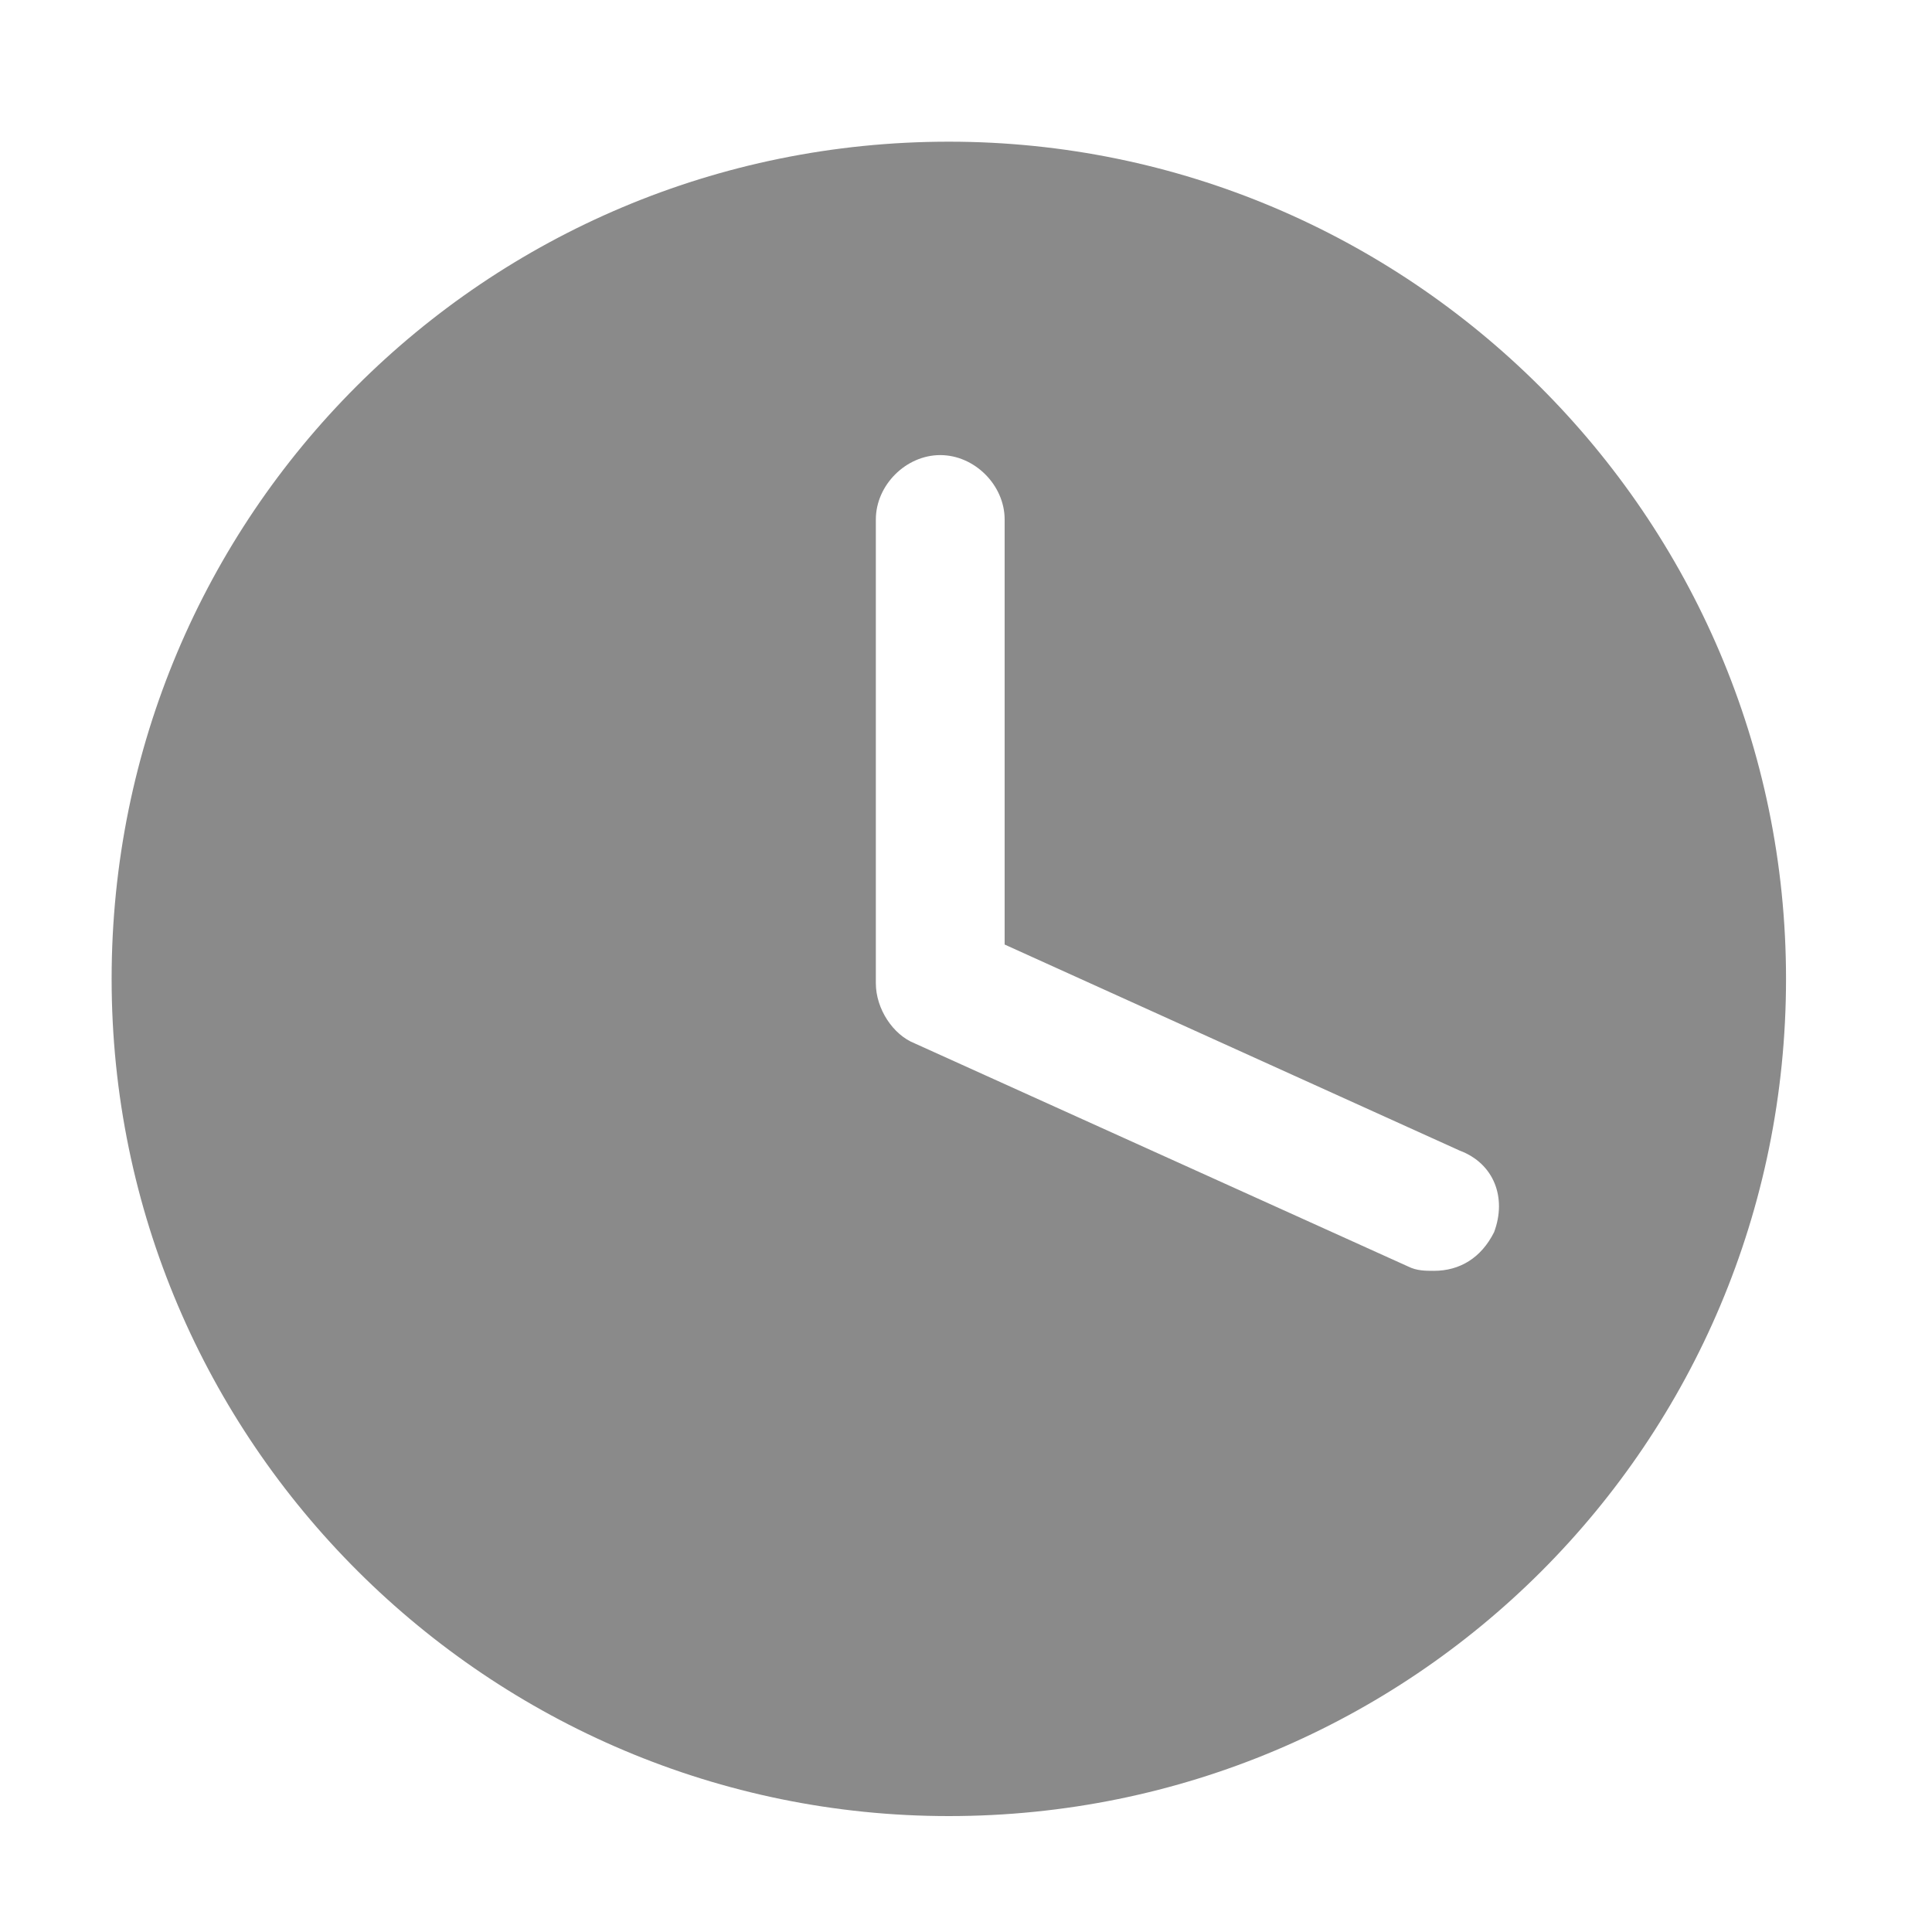
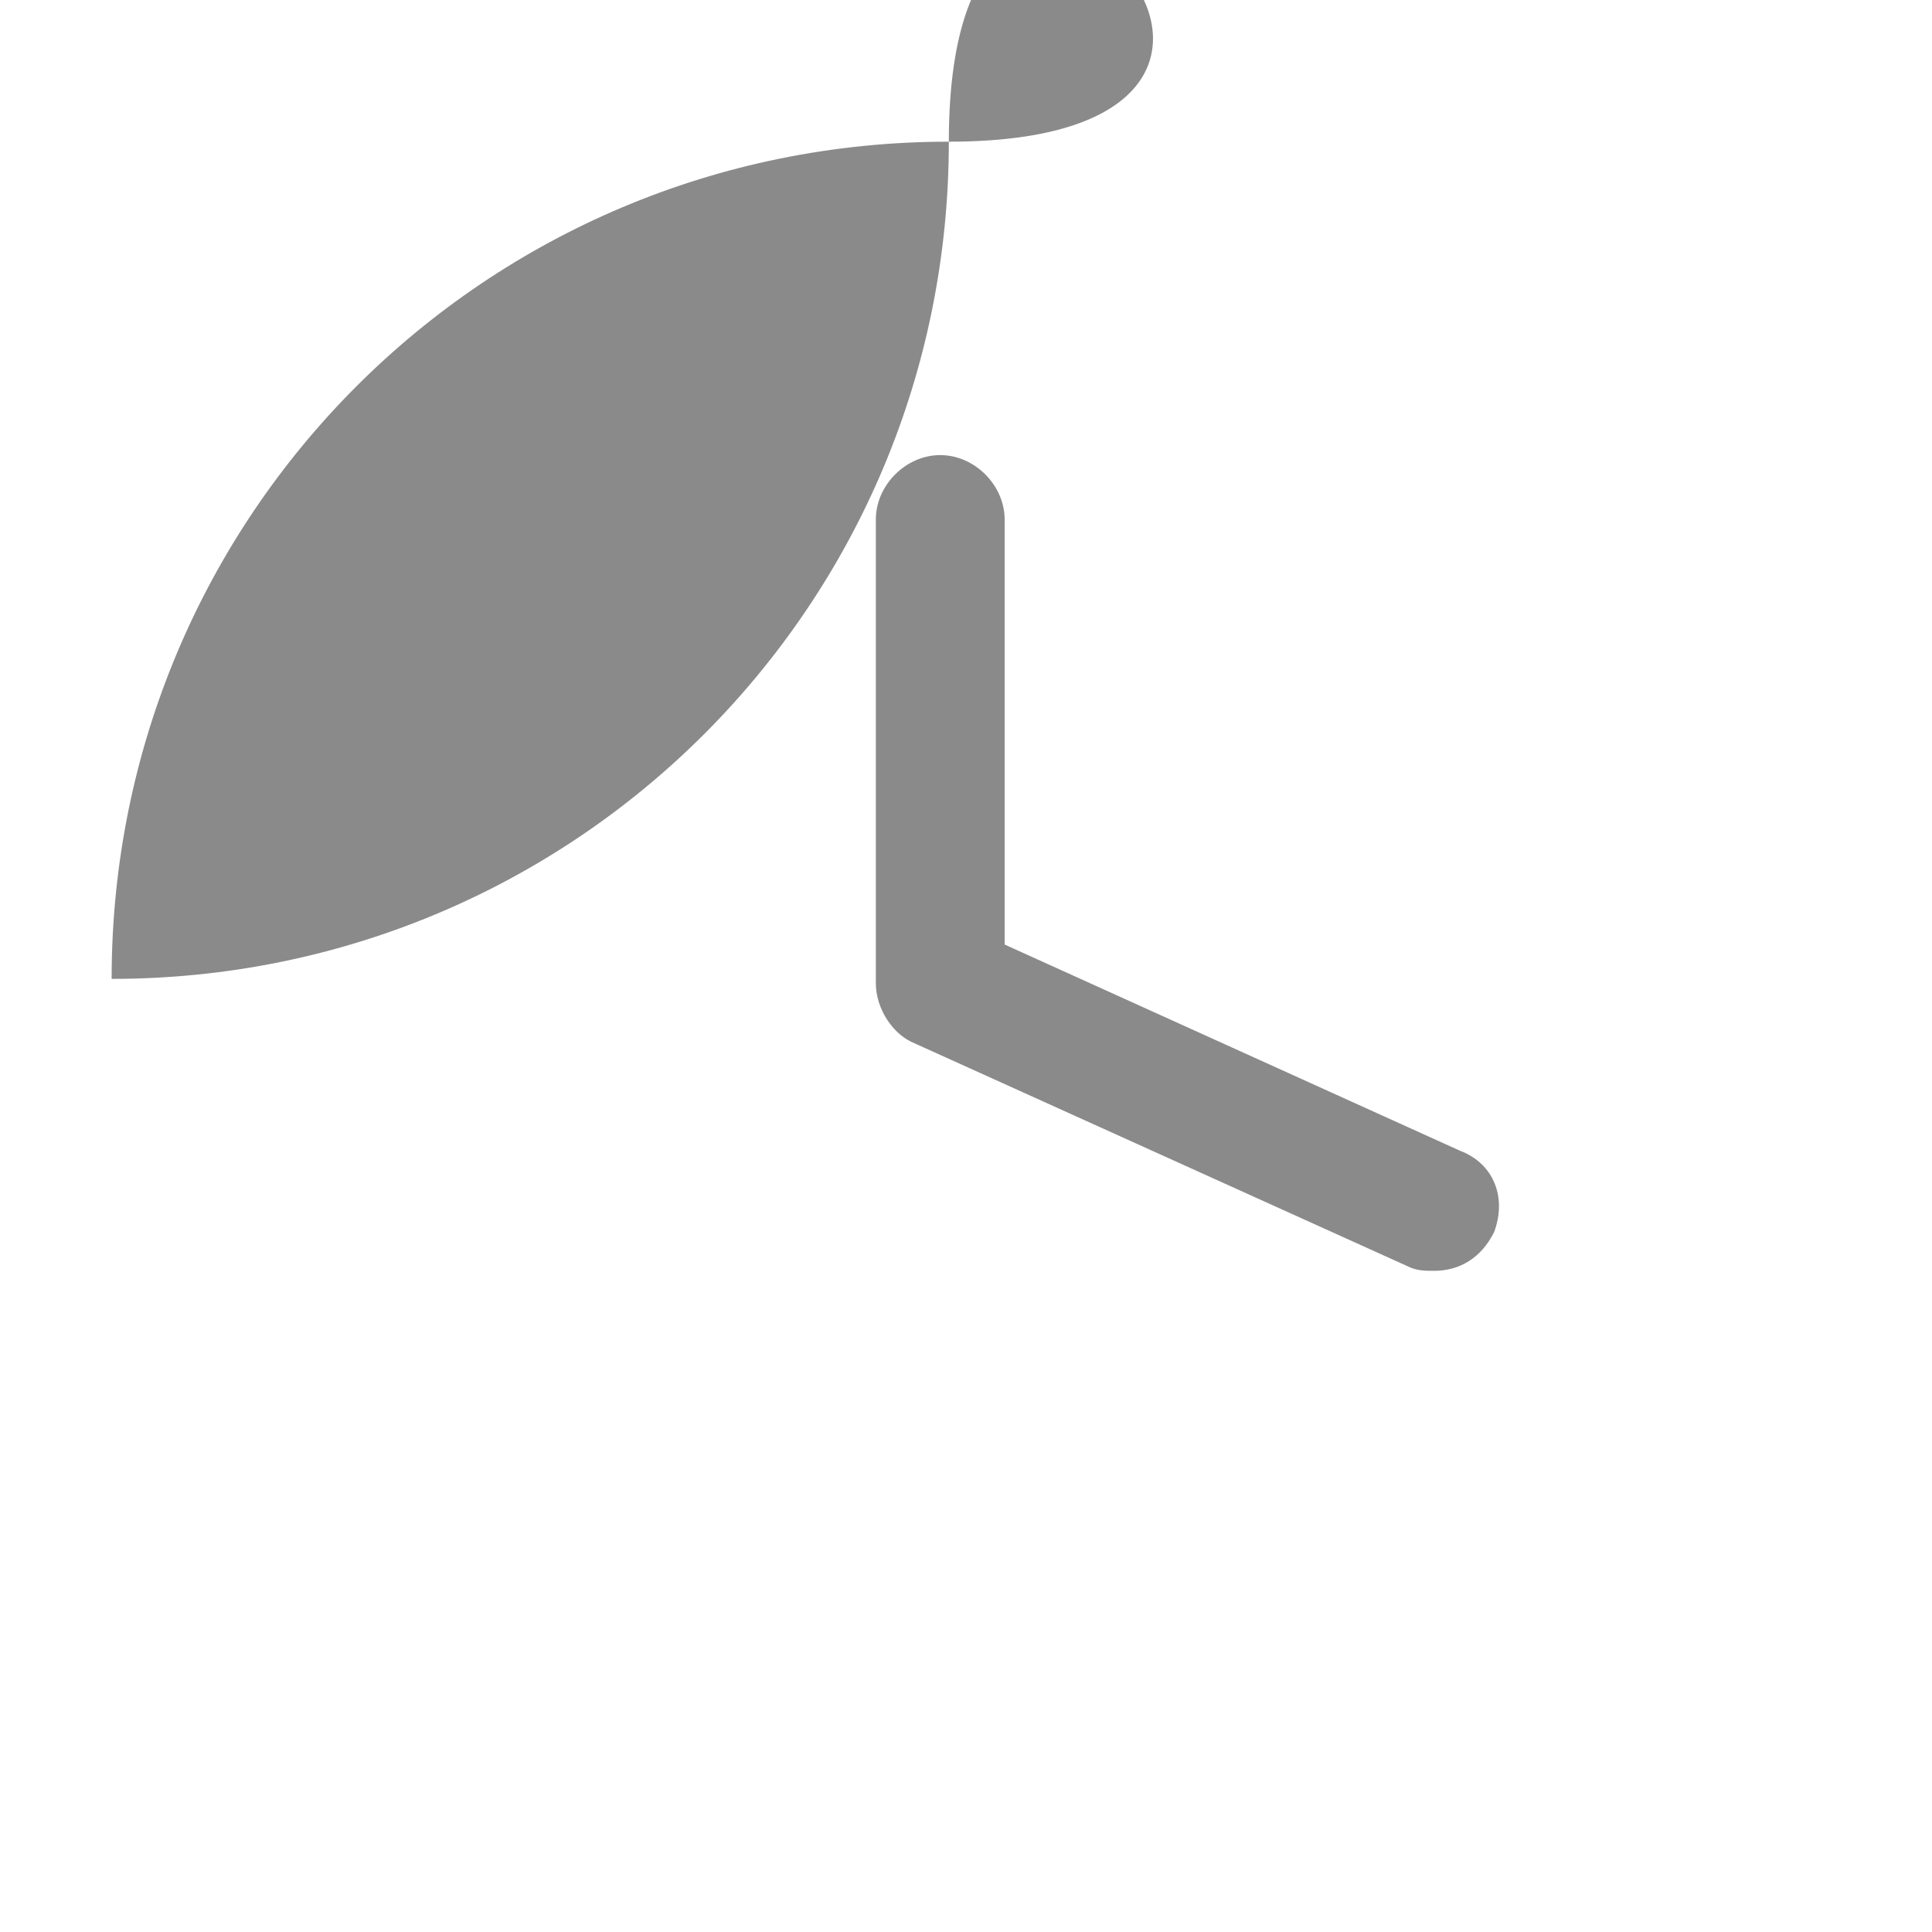
<svg xmlns="http://www.w3.org/2000/svg" t="1686120436361" class="icon" viewBox="0 0 1024 1024" version="1.1" p-id="4153" width="16" height="16">
-   <path d="M502.898 75.093C257.138 75.093 59.164 273.067 59.164 518.827s200.249 443.733 443.733 443.733c245.76 0 443.733-197.973 443.733-443.733S746.382 75.093 502.898 75.093z m288.996 577.991c-6.827 13.653-18.204 20.48-31.858 20.48-4.551 0-9.102 0-13.653-2.276l-261.689-118.329c-11.378-4.551-20.48-18.204-20.48-31.858V275.342c0-18.204 15.929-34.133 34.133-34.133s34.133 15.929 34.133 34.133V500.622L773.689 609.849c18.204 6.827 25.031 25.031 18.204 43.236z" fill="#8a8a8a" p-id="4154" />
+   <path d="M502.898 75.093C257.138 75.093 59.164 273.067 59.164 518.827c245.76 0 443.733-197.973 443.733-443.733S746.382 75.093 502.898 75.093z m288.996 577.991c-6.827 13.653-18.204 20.48-31.858 20.48-4.551 0-9.102 0-13.653-2.276l-261.689-118.329c-11.378-4.551-20.48-18.204-20.48-31.858V275.342c0-18.204 15.929-34.133 34.133-34.133s34.133 15.929 34.133 34.133V500.622L773.689 609.849c18.204 6.827 25.031 25.031 18.204 43.236z" fill="#8a8a8a" p-id="4154" />
</svg>